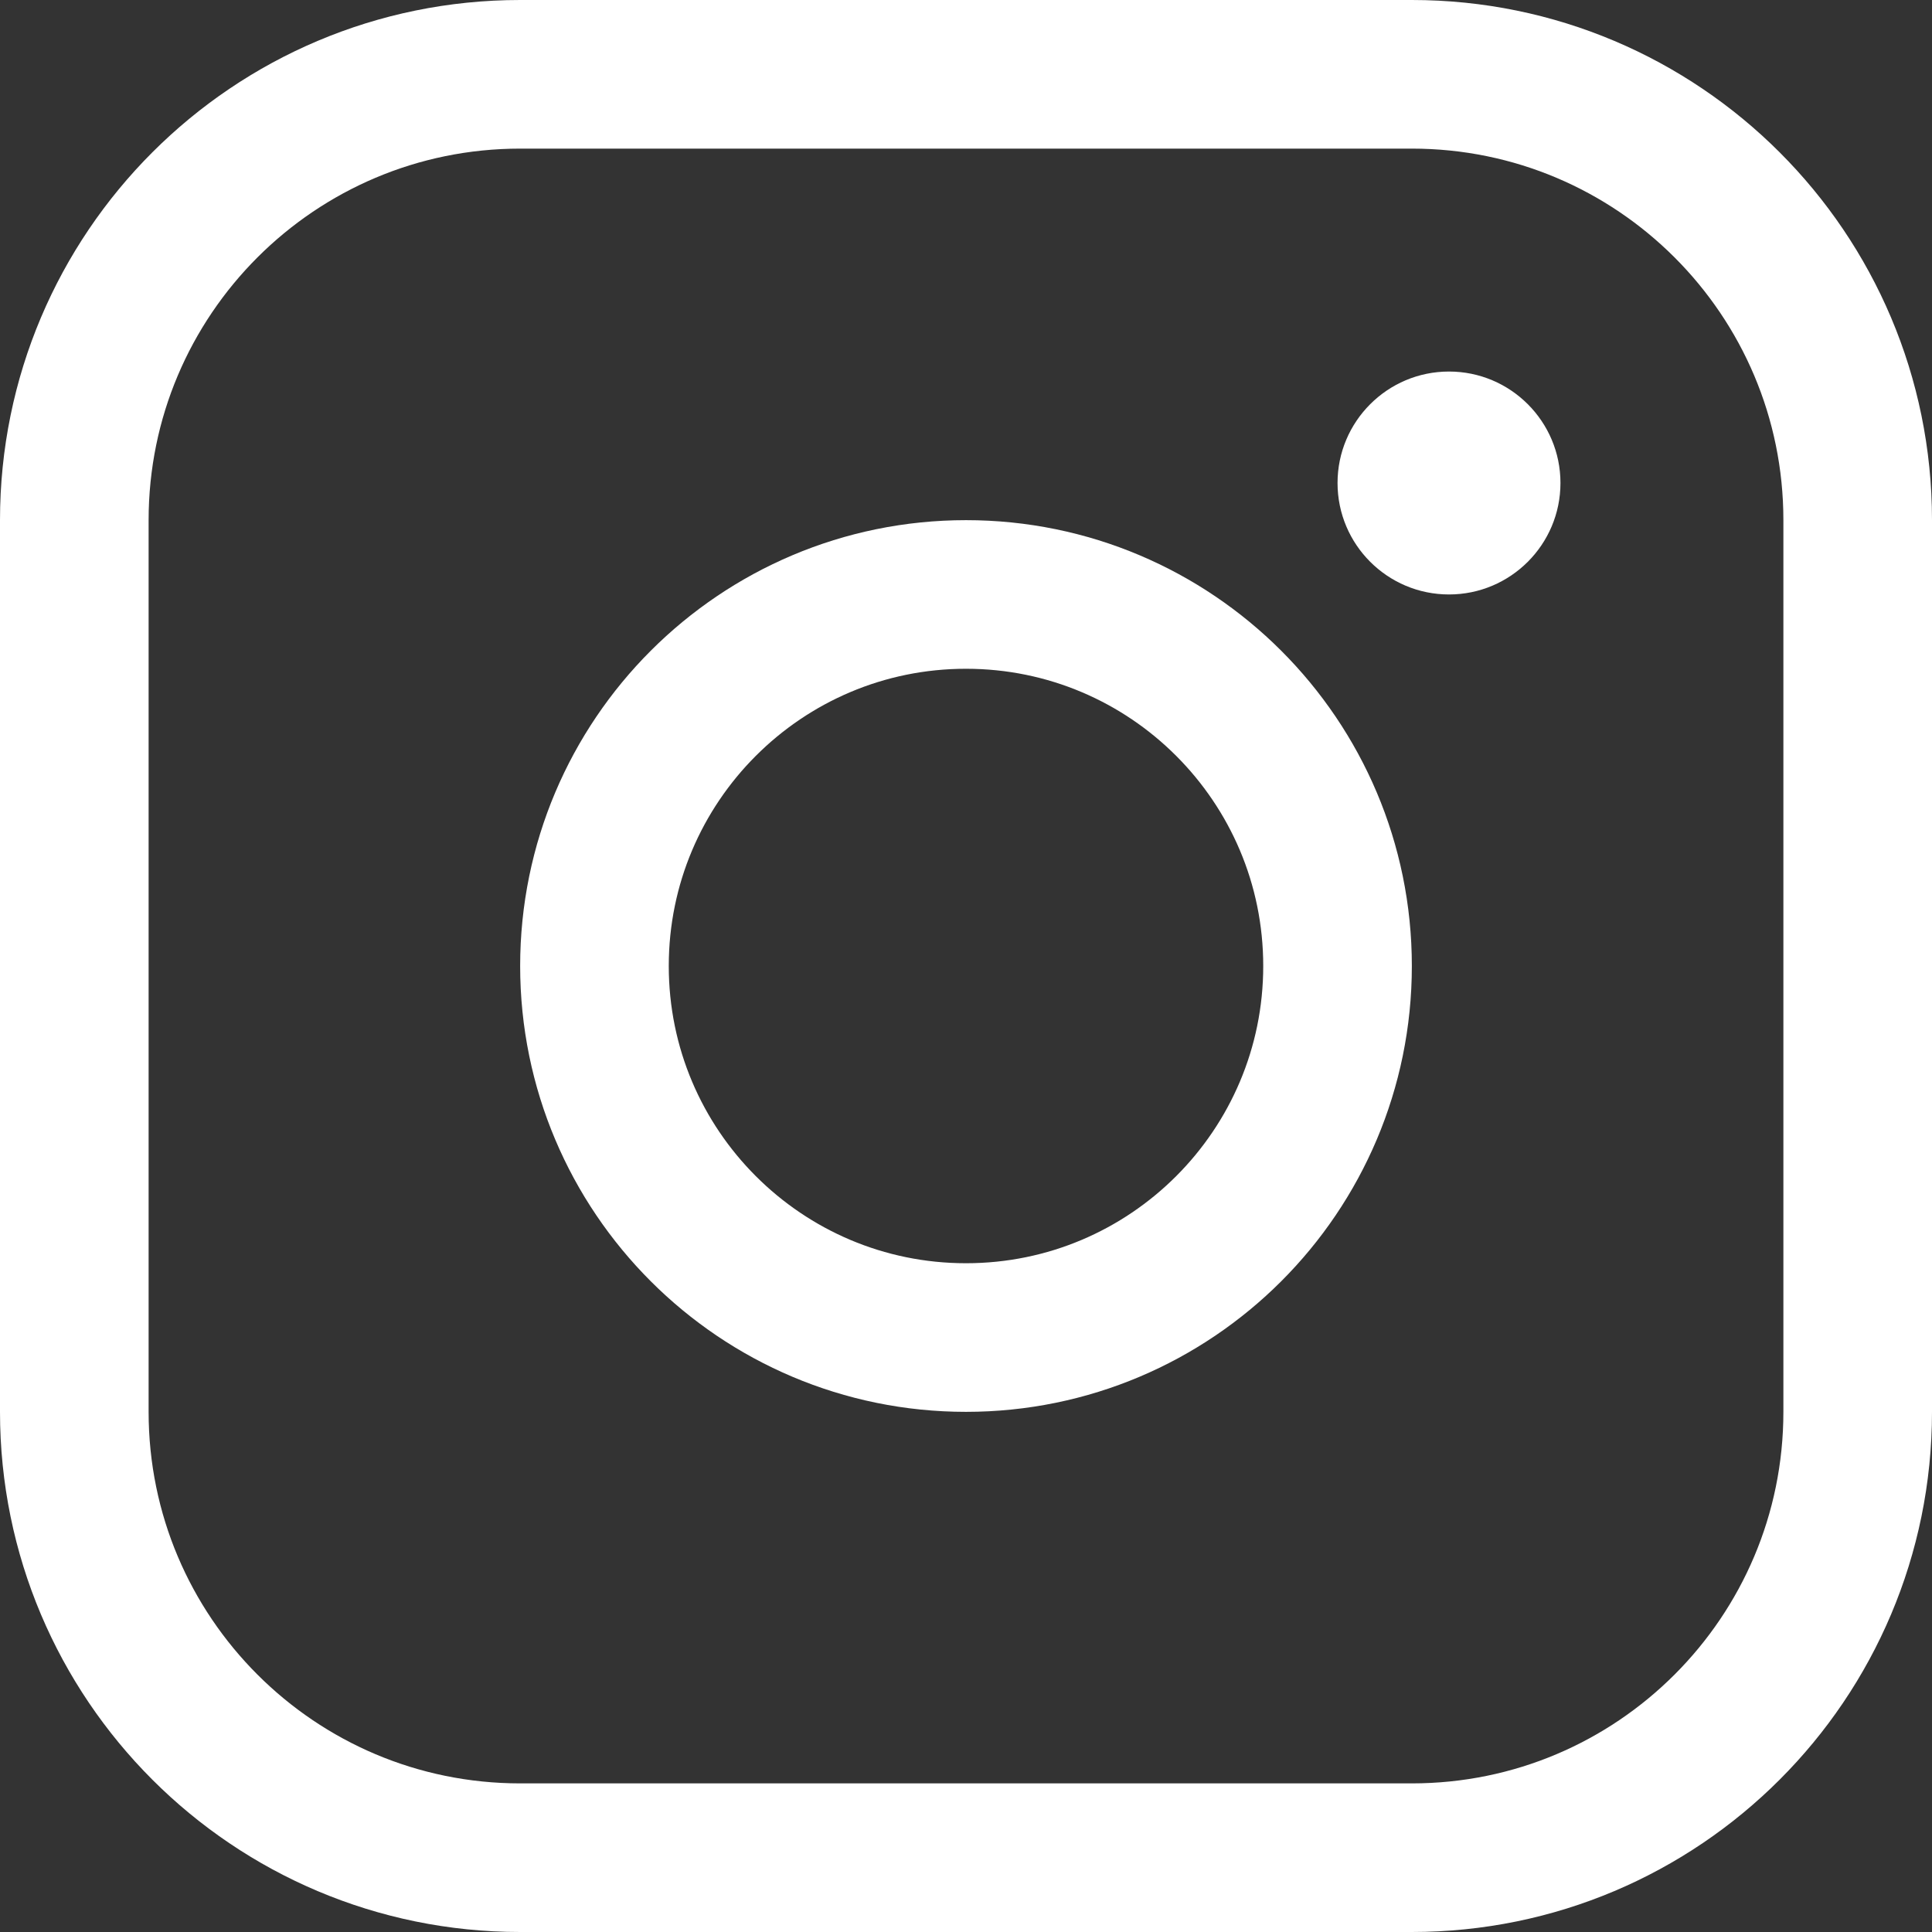
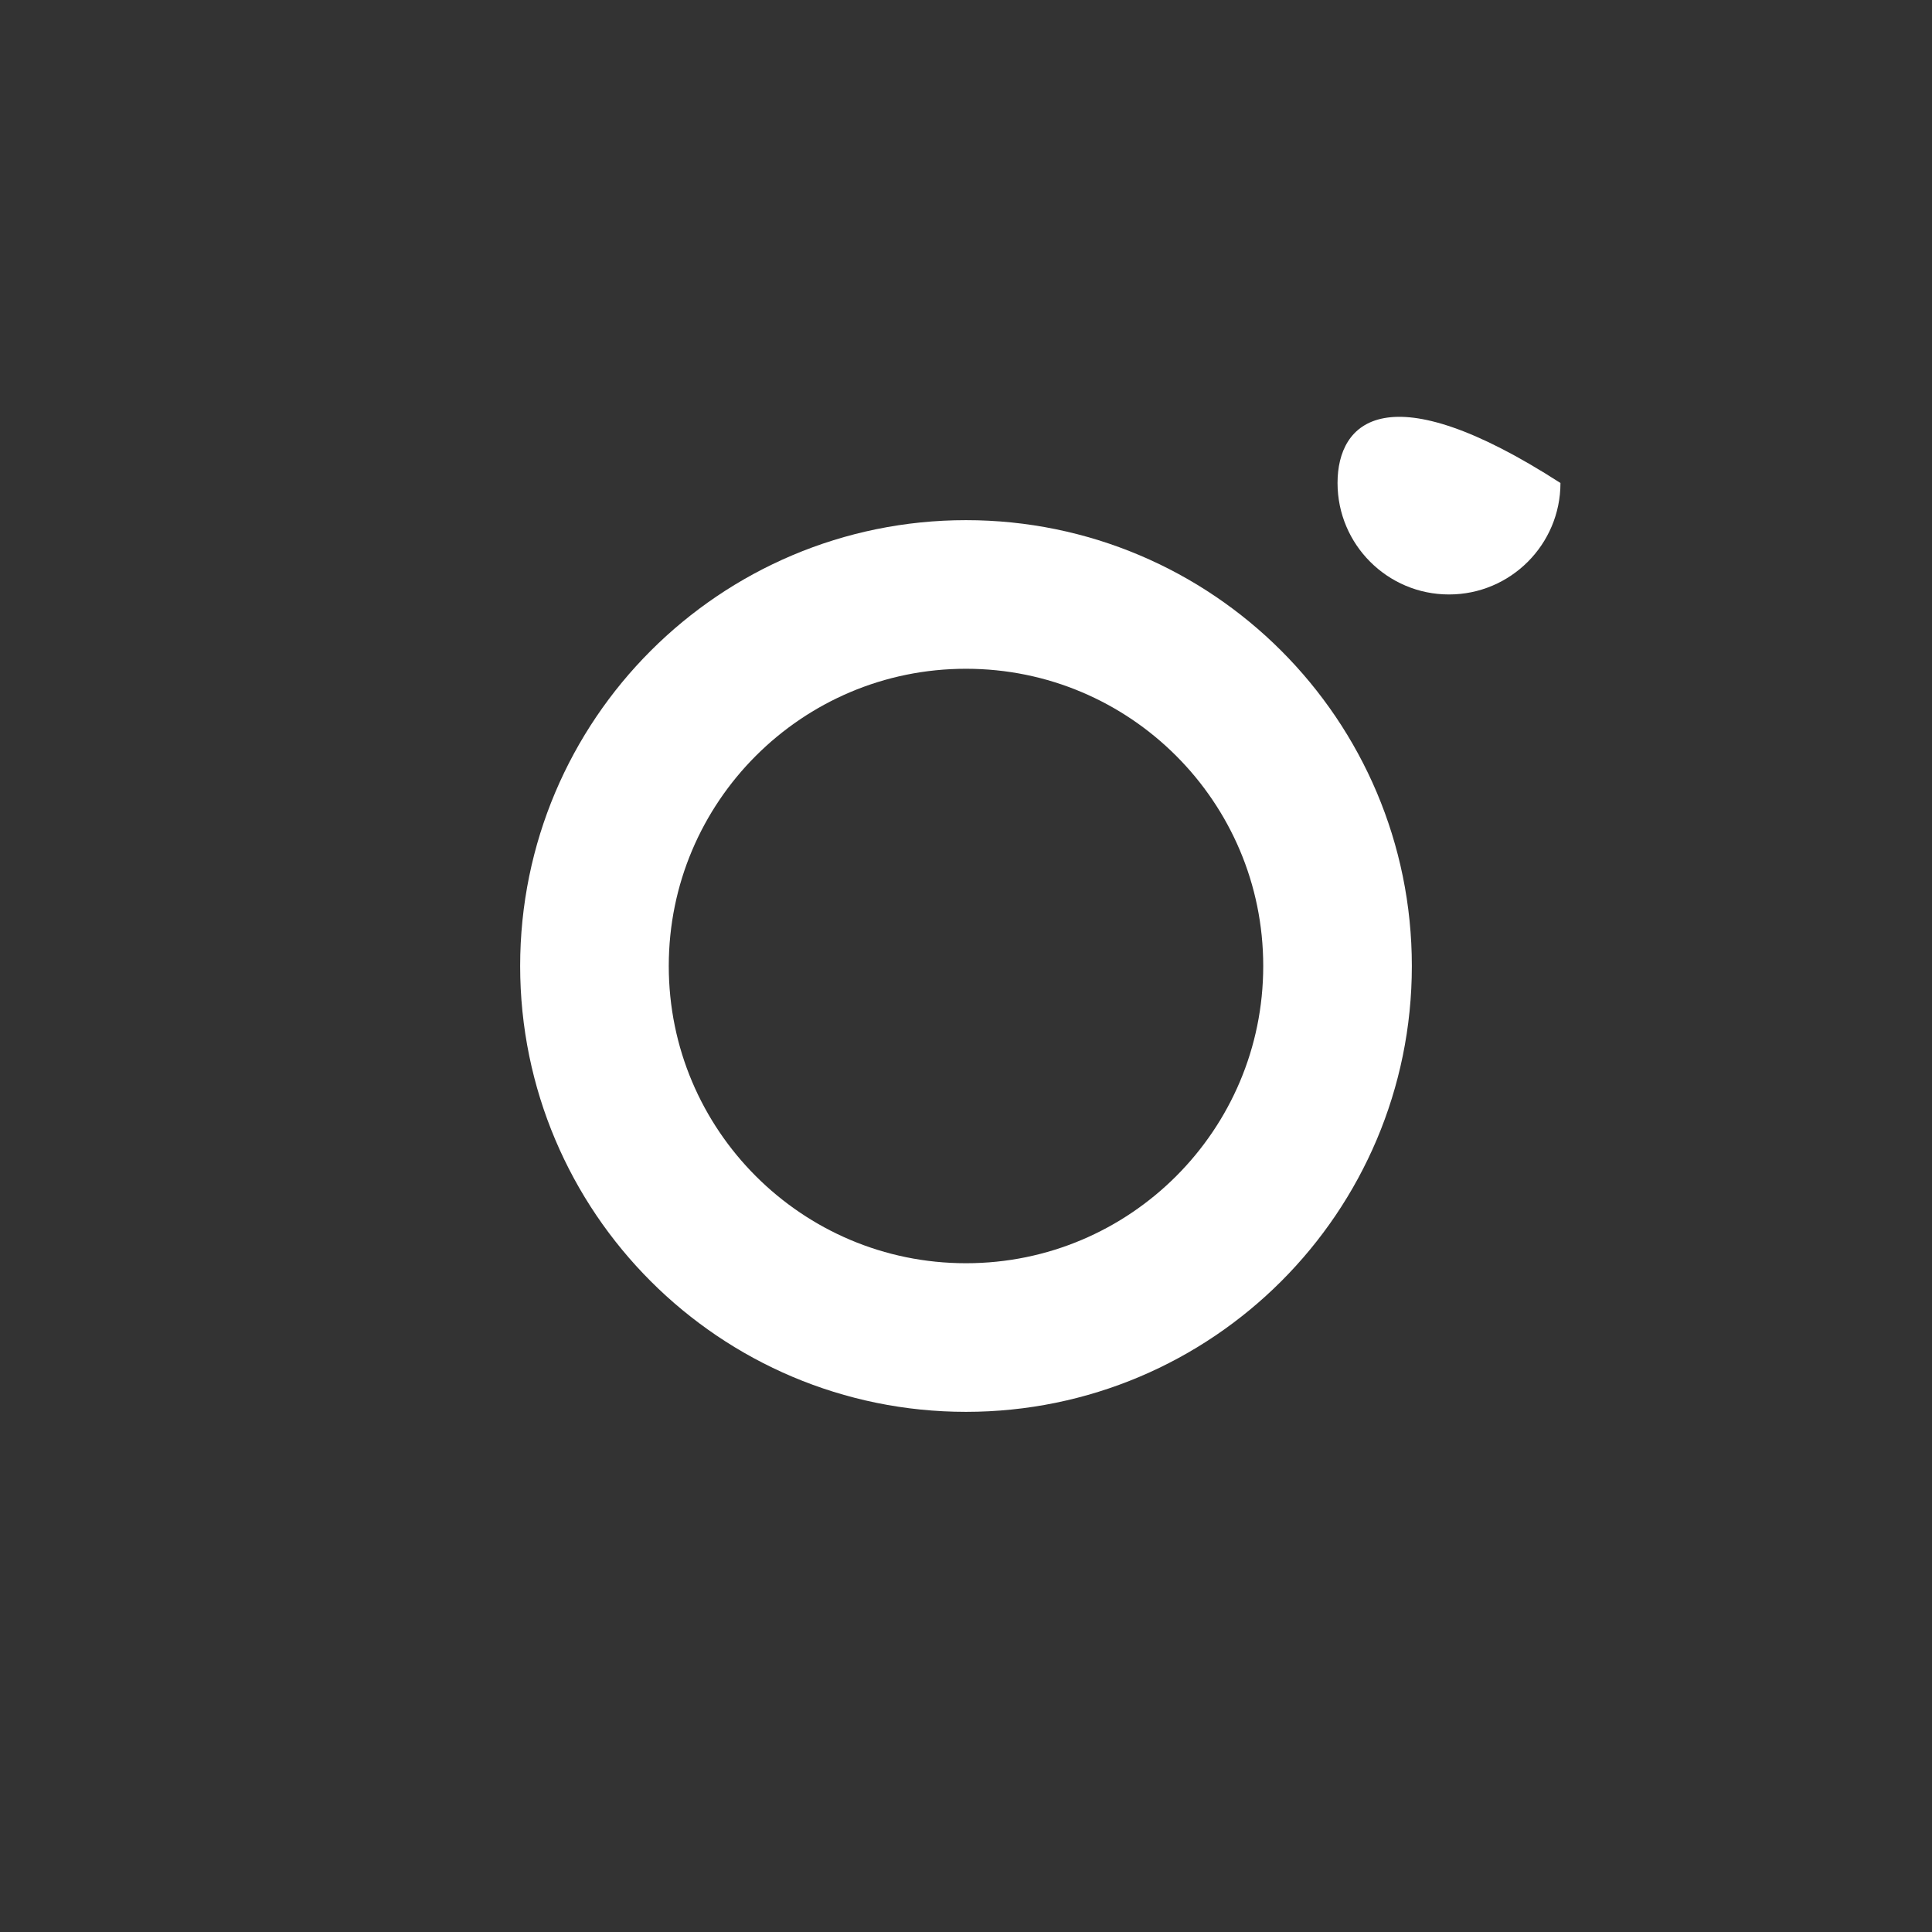
<svg xmlns="http://www.w3.org/2000/svg" width="26" height="26" viewBox="0 0 26 26" fill="none">
  <rect x="0" y="0" width="26" height="26" fill="#333333" stroke="none" />
  <path d="M13 18C15.761 18 18 15.761 18 13C18 10.239 15.761 8 13 8C10.239 8 8 10.239 8 13C8 15.761 10.239 18 13 18Z" stroke="white" stroke-width="2" stroke-miterlimit="10" />
-   <path d="M19 1H7C3.686 1 1 3.686 1 7V19C1 22.314 3.686 25 7 25H19C22.314 25 25 22.314 25 19V7C25 3.686 22.314 1 19 1Z" stroke="white" stroke-width="2" stroke-linecap="round" stroke-linejoin="round" />
-   <path d="M19.5 8C20.328 8 21 7.328 21 6.5C21 5.672 20.328 5 19.5 5C18.672 5 18 5.672 18 6.5C18 7.328 18.672 8 19.5 8Z" fill="white" />
+   <path d="M19.5 8C20.328 8 21 7.328 21 6.5C18.672 5 18 5.672 18 6.5C18 7.328 18.672 8 19.5 8Z" fill="white" />
</svg>